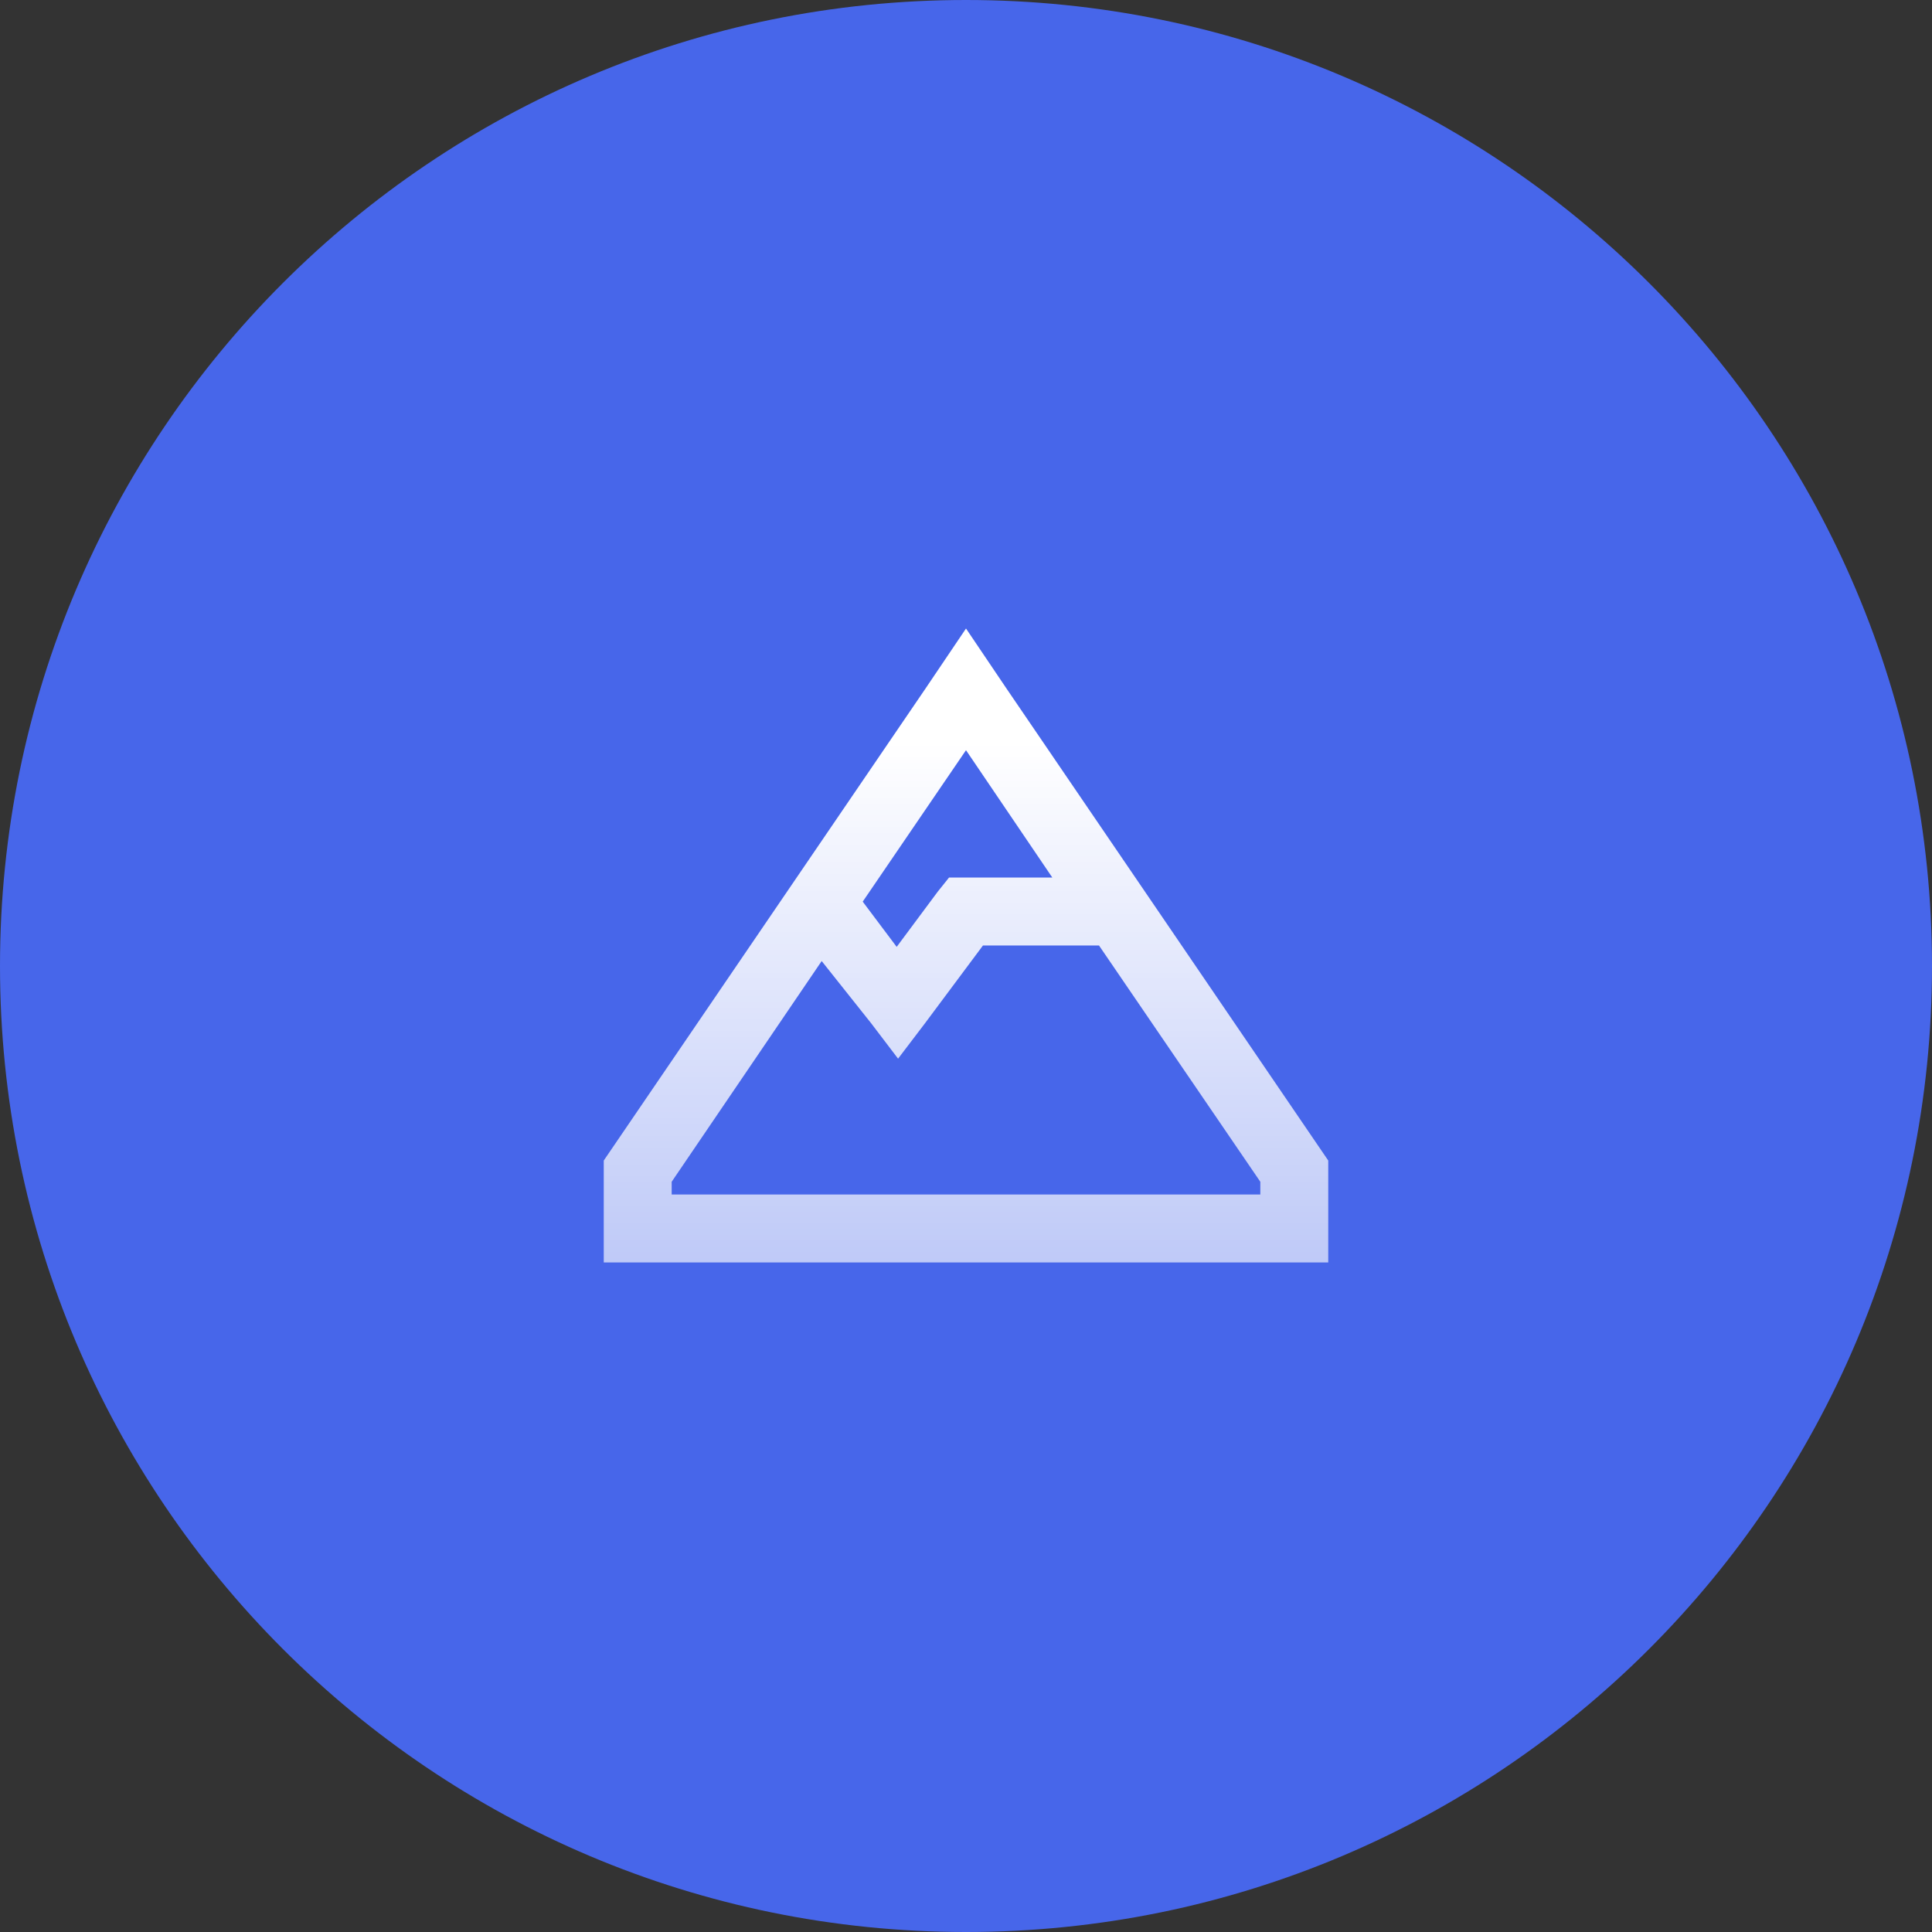
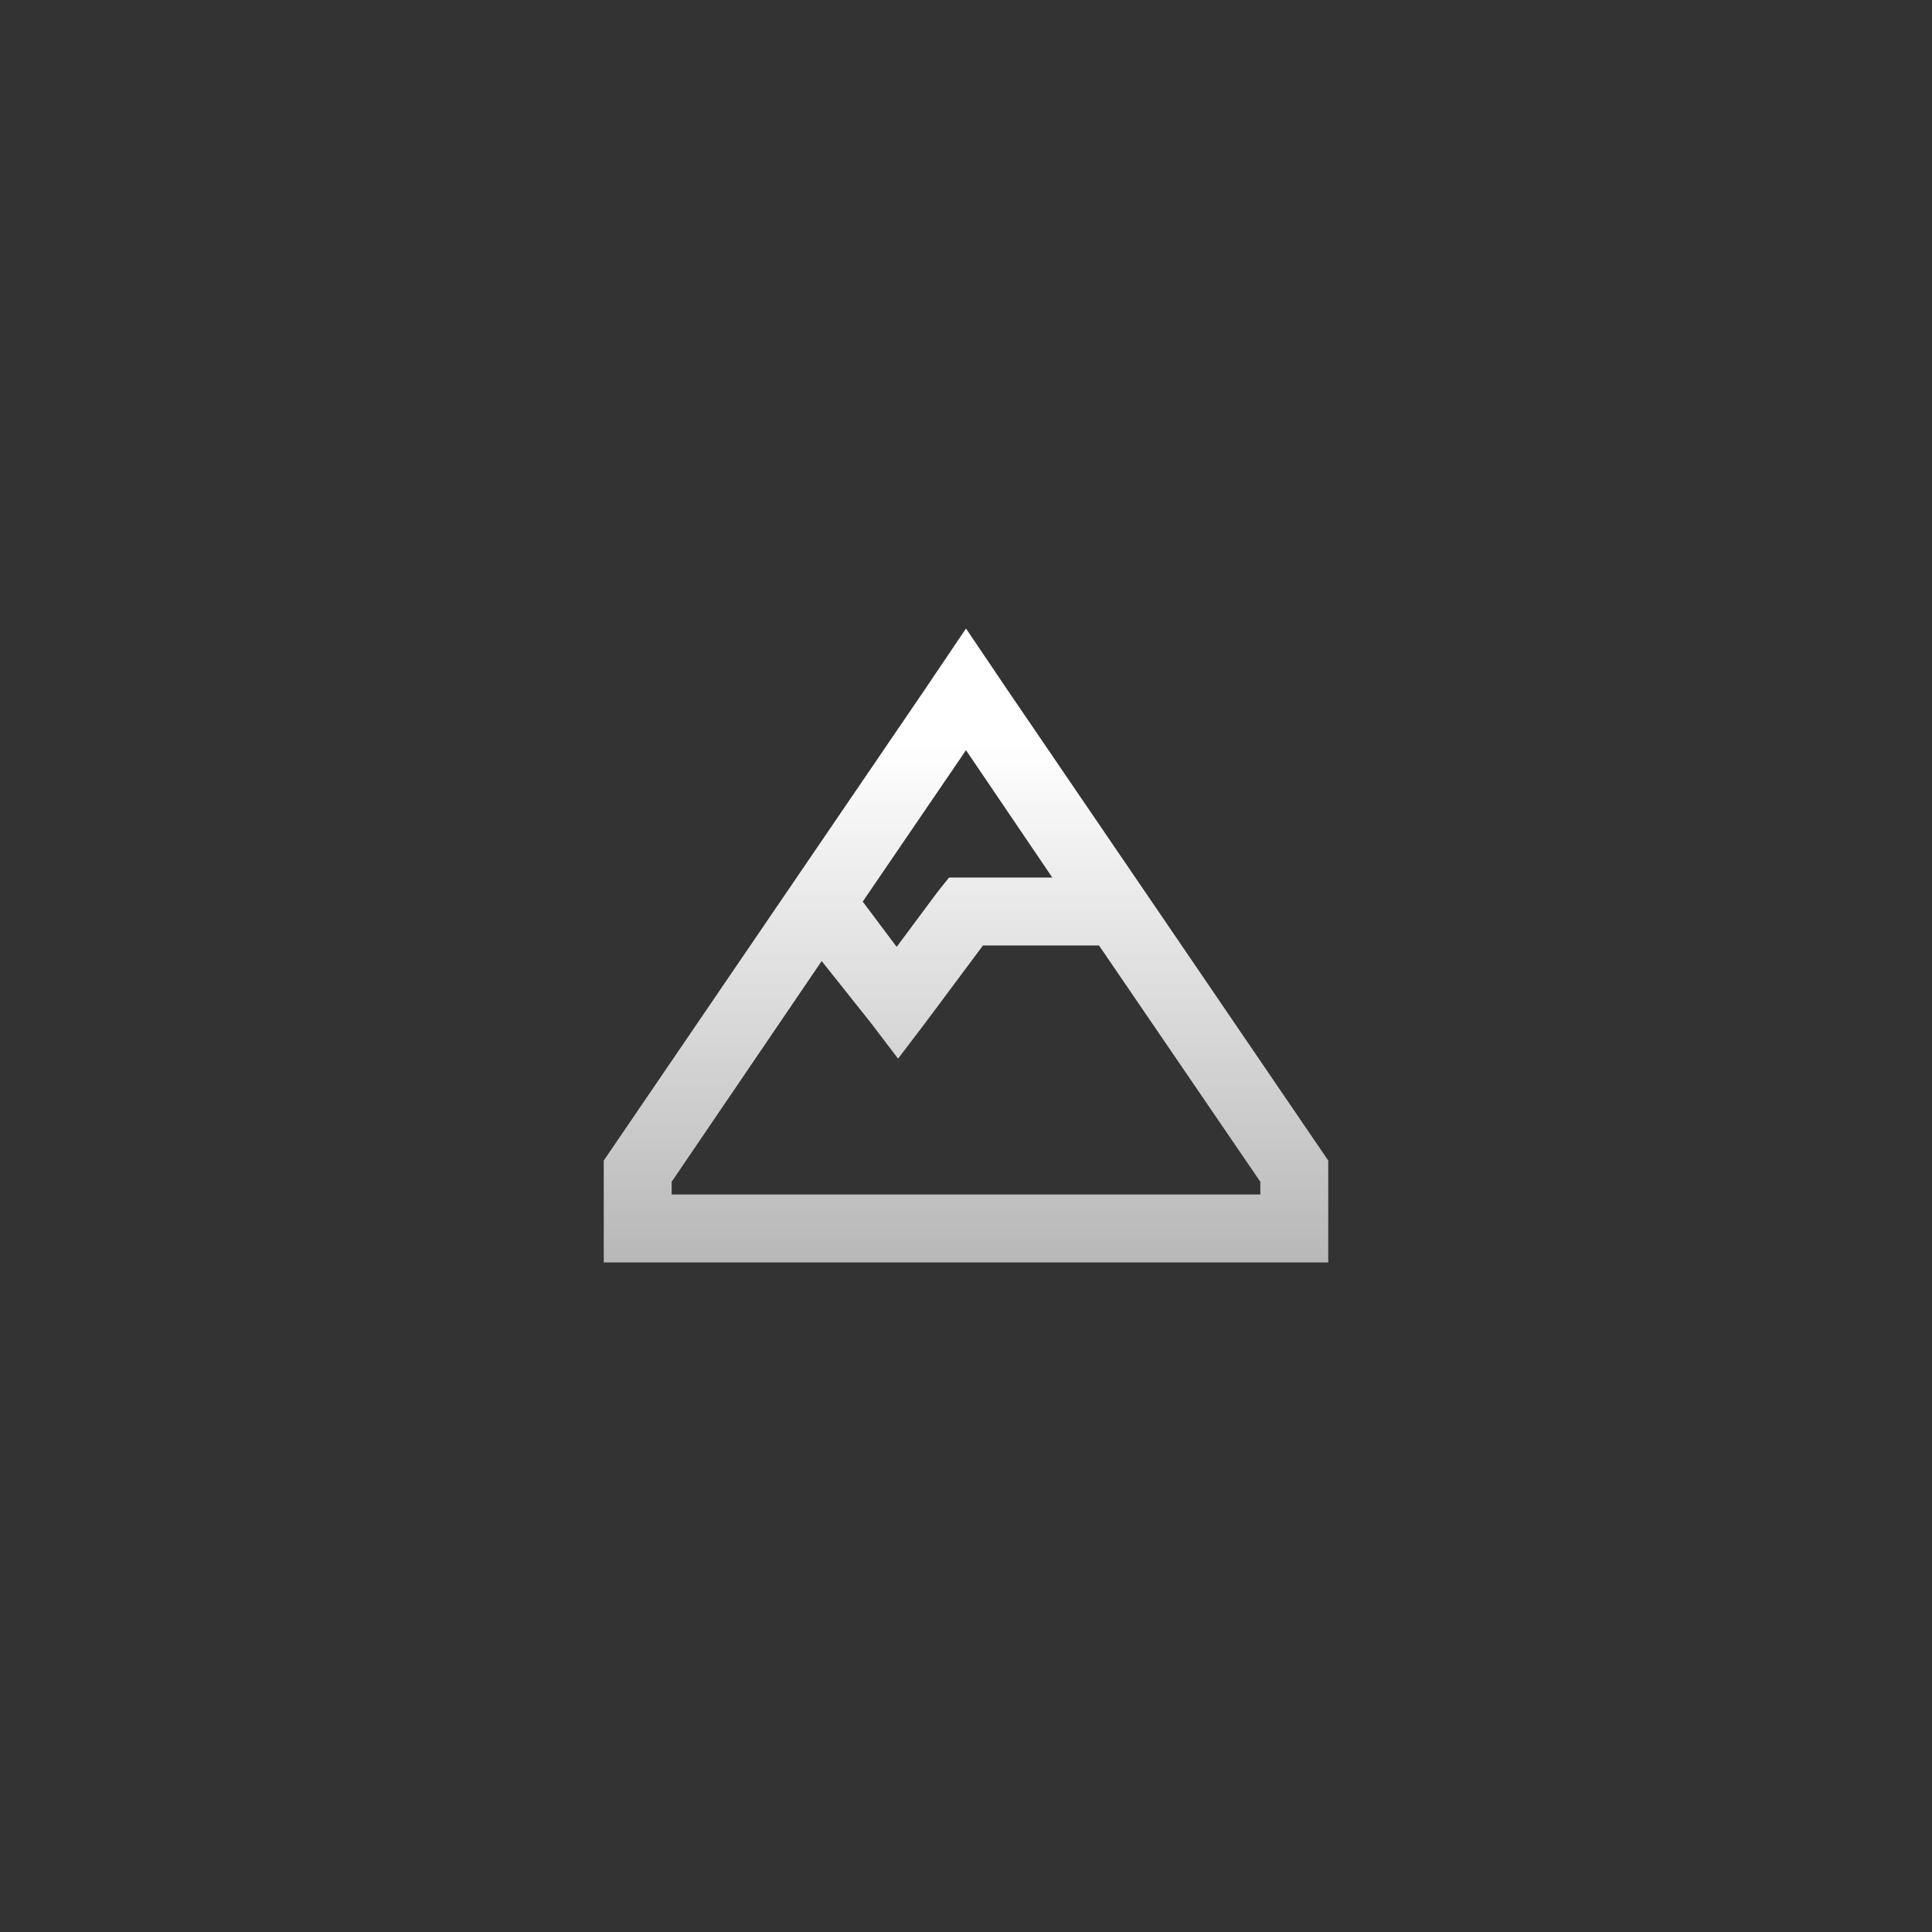
<svg xmlns="http://www.w3.org/2000/svg" width="50" height="50" viewBox="0 0 50 50" fill="none">
  <rect x="0" y="0" width="50" height="50" fill="#333333" stroke="none" />
-   <path d="M50 25C50 11.193 38.807 0 25 0C11.193 0 0 11.193 0 25C0 38.807 11.193 50 25 50C38.807 50 50 38.807 50 25Z" fill="#4766EA" />
  <path d="M17.383 30.914H32.617V30.584L28.442 24.469H25.439L23.938 26.483L23.242 27.398L22.546 26.483L21.265 24.872L17.383 30.584V30.914ZM27.234 22.711L25 19.415L22.327 23.334L23.206 24.505L24.268 23.077L24.561 22.711H25H27.234ZM25 16.266L26.062 17.84L34.375 30.035V30.914V32.672H32.617H17.383H15.625V30.914V30.035L23.938 17.84L25 16.266Z" fill="url(#paint0_linear_3544_213433)" />
  <defs>
    <linearGradient id="paint0_linear_3544_213433" x1="25" y1="16.266" x2="25" y2="32.672" gradientUnits="userSpaceOnUse">
      <stop offset="0.18" stop-color="white" />
      <stop offset="1" stop-color="white" stop-opacity="0.65" />
    </linearGradient>
  </defs>
</svg>